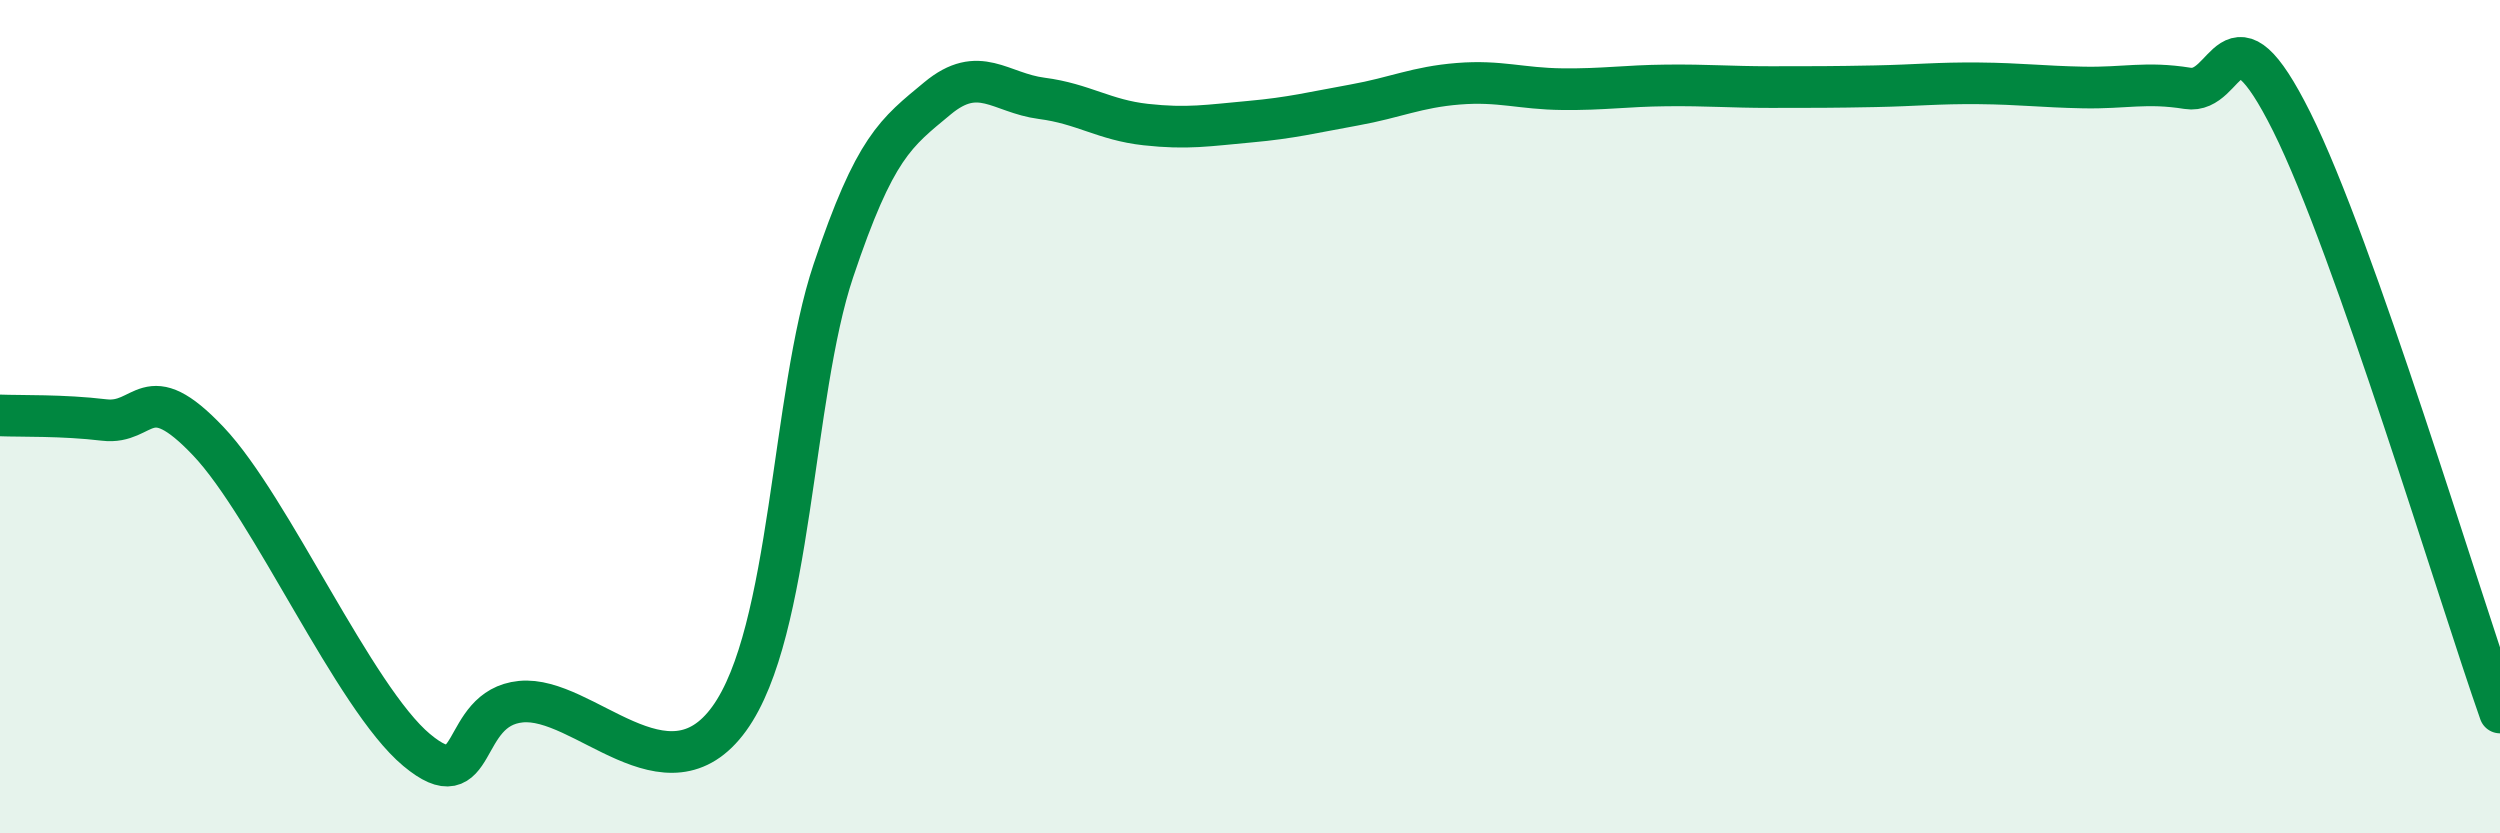
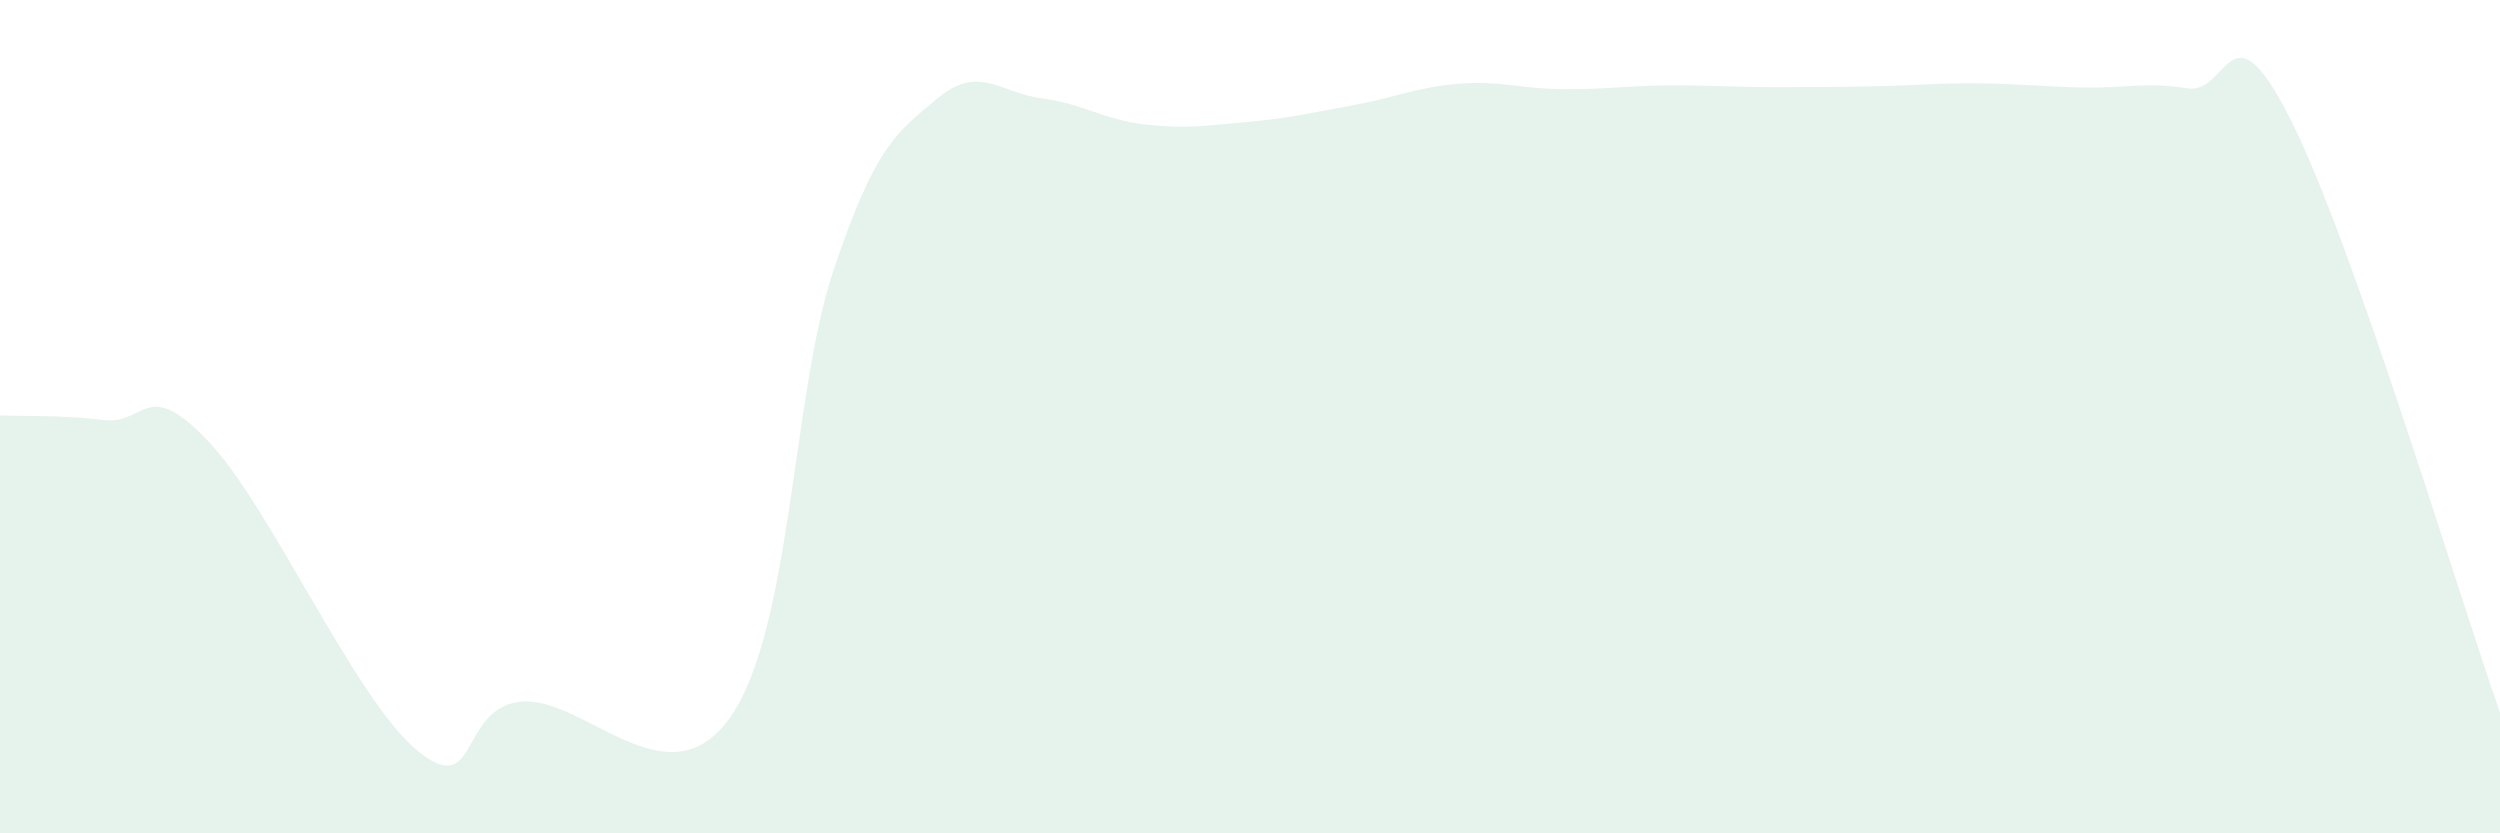
<svg xmlns="http://www.w3.org/2000/svg" width="60" height="20" viewBox="0 0 60 20">
  <path d="M 0,9.97 C 0.5,9.99 1.5,9.96 2.5,10.08 C 3.5,10.2 3.5,9.01 5,10.59 C 6.5,12.17 8.5,16.75 10,18 C 11.5,19.25 11,16.99 12.5,16.84 C 14,16.69 16,19.32 17.5,17.25 C 19,15.18 19,9.48 20,6.5 C 21,3.52 21.5,3.19 22.5,2.36 C 23.5,1.53 24,2.23 25,2.36 C 26,2.49 26.5,2.88 27.5,2.99 C 28.5,3.1 29,3.01 30,2.92 C 31,2.83 31.5,2.7 32.5,2.52 C 33.5,2.34 34,2.09 35,2.01 C 36,1.93 36.5,2.13 37.5,2.14 C 38.5,2.15 39,2.06 40,2.05 C 41,2.04 41.5,2.09 42.5,2.09 C 43.5,2.09 44,2.09 45,2.07 C 46,2.05 46.5,1.99 47.5,2 C 48.5,2.01 49,2.08 50,2.1 C 51,2.12 51.5,1.96 52.5,2.12 C 53.5,2.28 53.5,-0.08 55,2.92 C 56.5,5.92 59,14.26 60,17.1L60 20L0 20Z" fill="#008740" opacity="0.1" stroke-linecap="round" stroke-linejoin="round" />
-   <path d="M 0,9.97 C 0.5,9.99 1.5,9.96 2.5,10.08 C 3.5,10.2 3.5,9.01 5,10.59 C 6.5,12.17 8.5,16.75 10,18 C 11.5,19.25 11,16.99 12.5,16.84 C 14,16.69 16,19.32 17.5,17.25 C 19,15.18 19,9.48 20,6.5 C 21,3.52 21.5,3.19 22.5,2.36 C 23.5,1.53 24,2.23 25,2.36 C 26,2.49 26.5,2.88 27.5,2.99 C 28.5,3.1 29,3.01 30,2.92 C 31,2.83 31.5,2.7 32.5,2.52 C 33.5,2.34 34,2.09 35,2.01 C 36,1.93 36.5,2.13 37.5,2.14 C 38.5,2.15 39,2.06 40,2.05 C 41,2.04 41.5,2.09 42.5,2.09 C 43.5,2.09 44,2.09 45,2.07 C 46,2.05 46.5,1.99 47.5,2 C 48.5,2.01 49,2.08 50,2.1 C 51,2.12 51.5,1.96 52.5,2.12 C 53.5,2.28 53.5,-0.08 55,2.92 C 56.5,5.92 59,14.26 60,17.1" stroke="#008740" stroke-width="1" fill="none" stroke-linecap="round" stroke-linejoin="round" />
</svg>